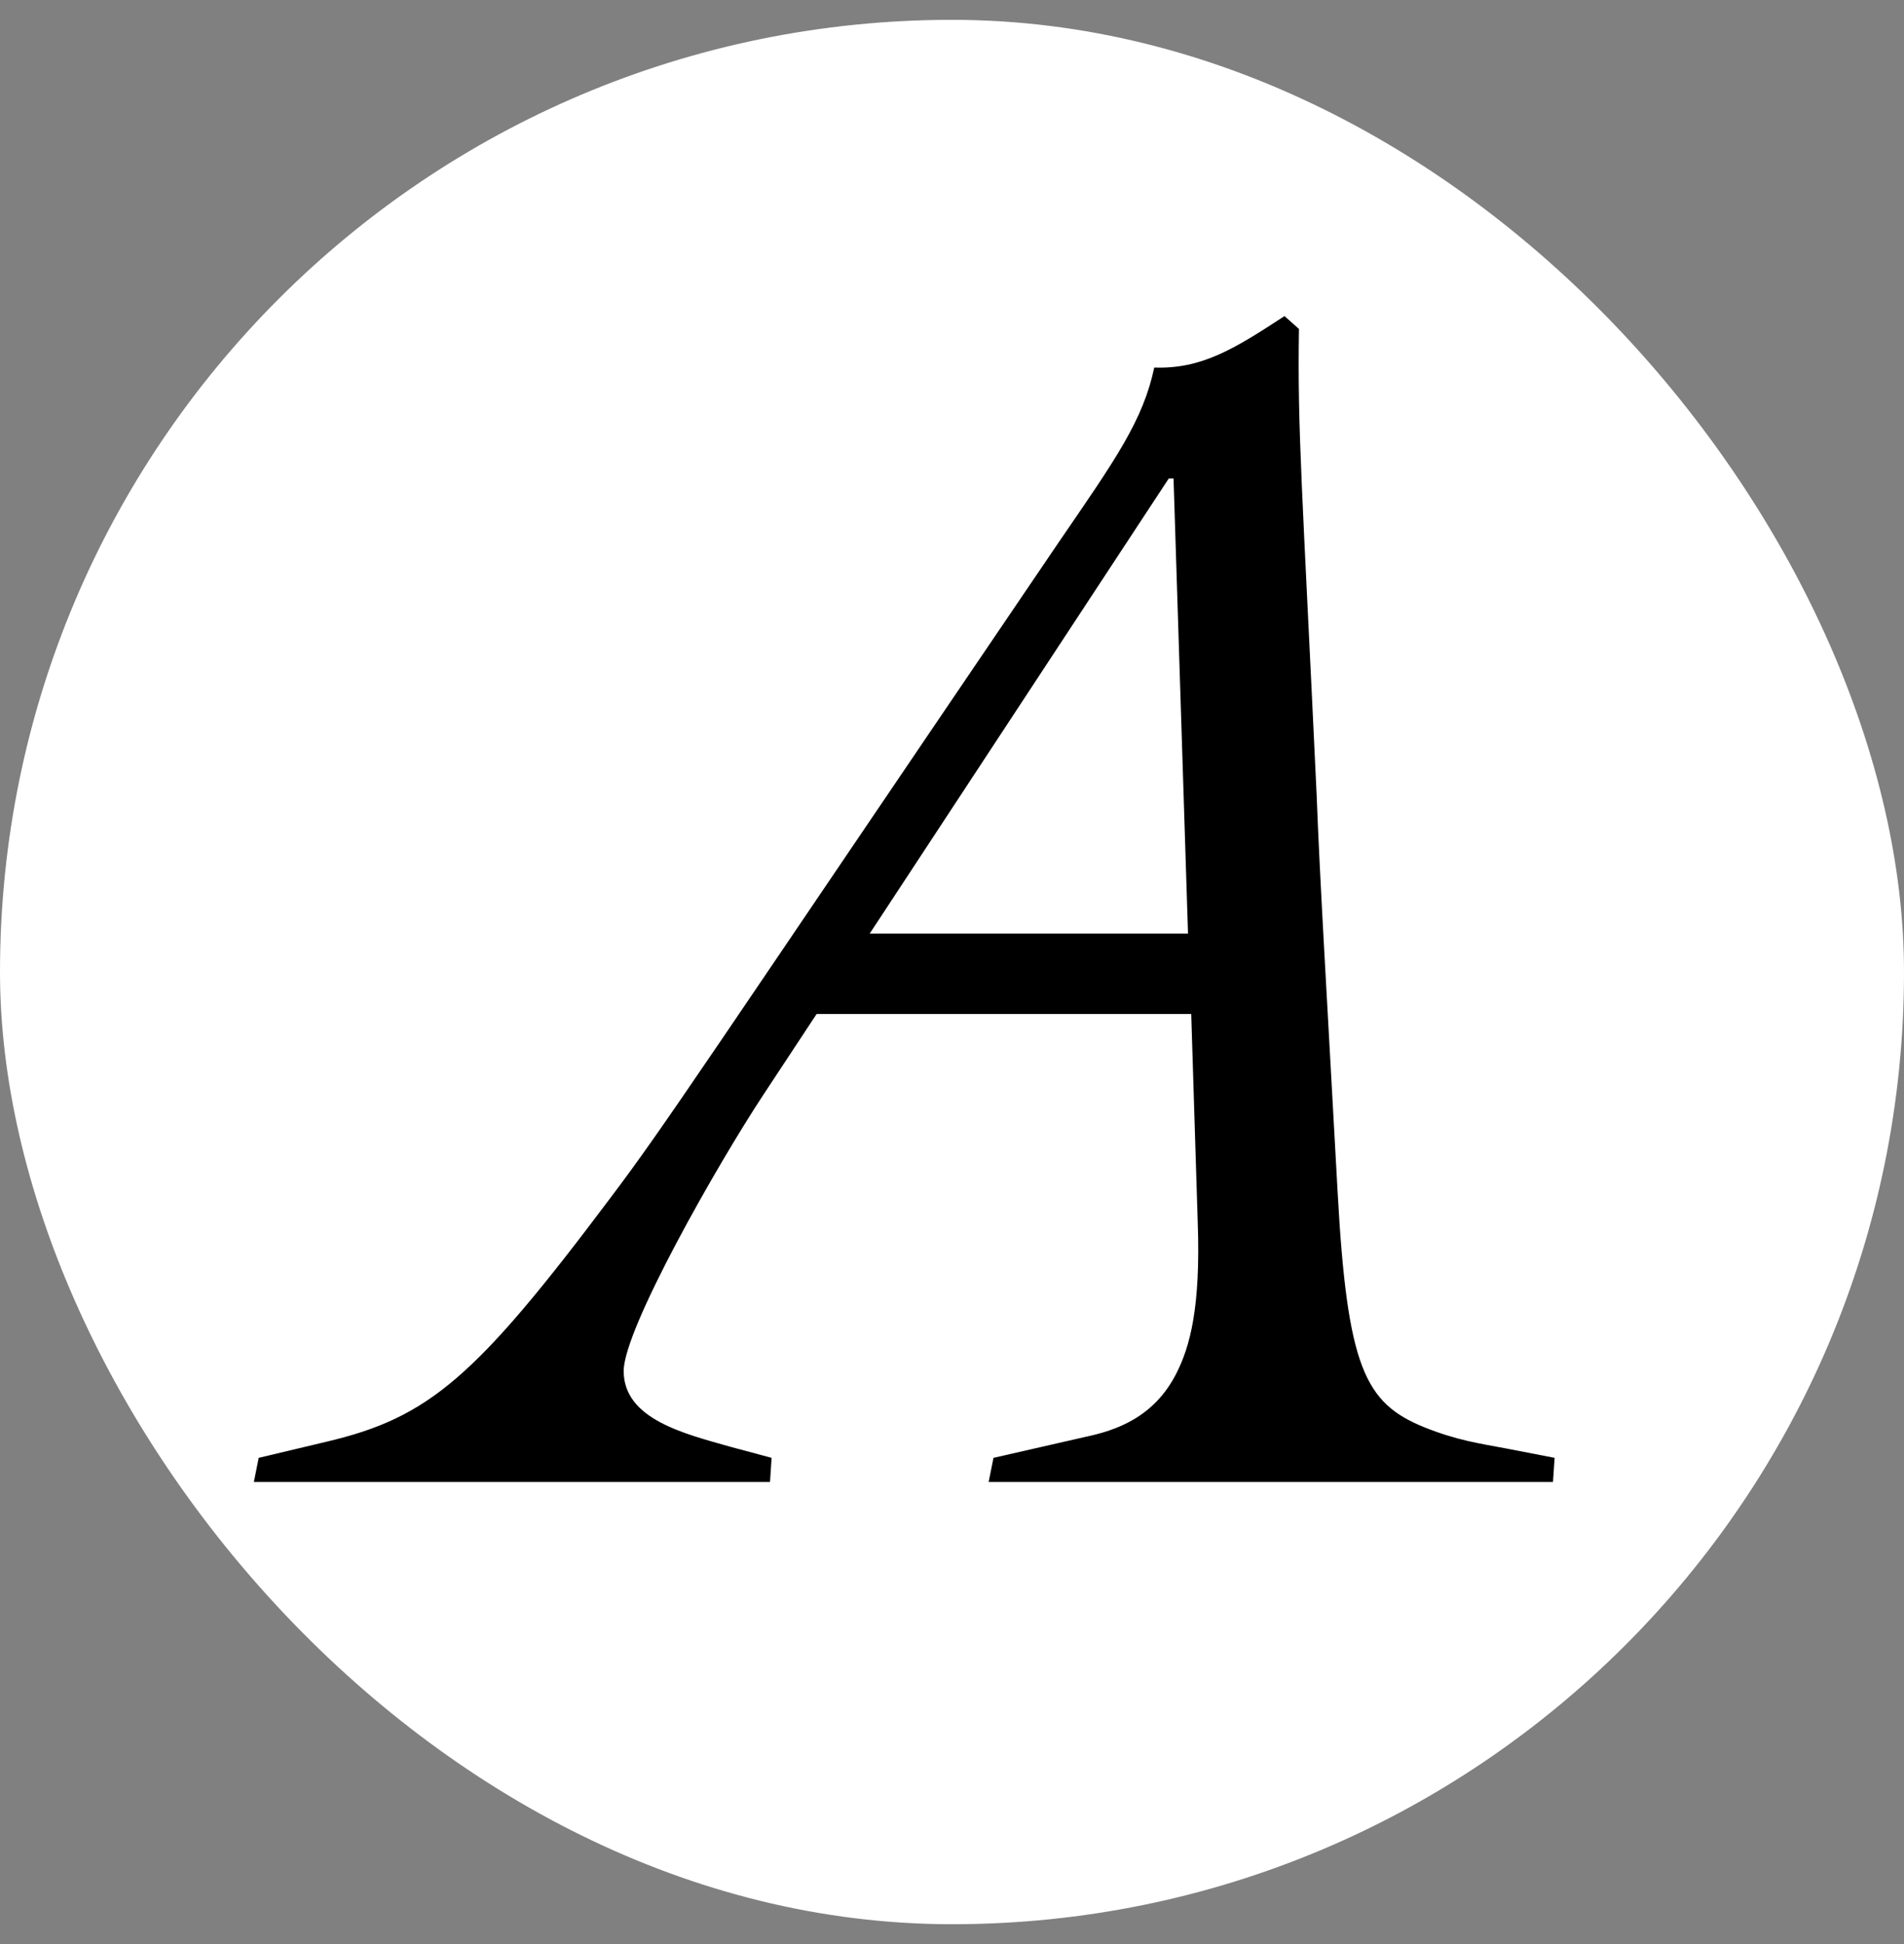
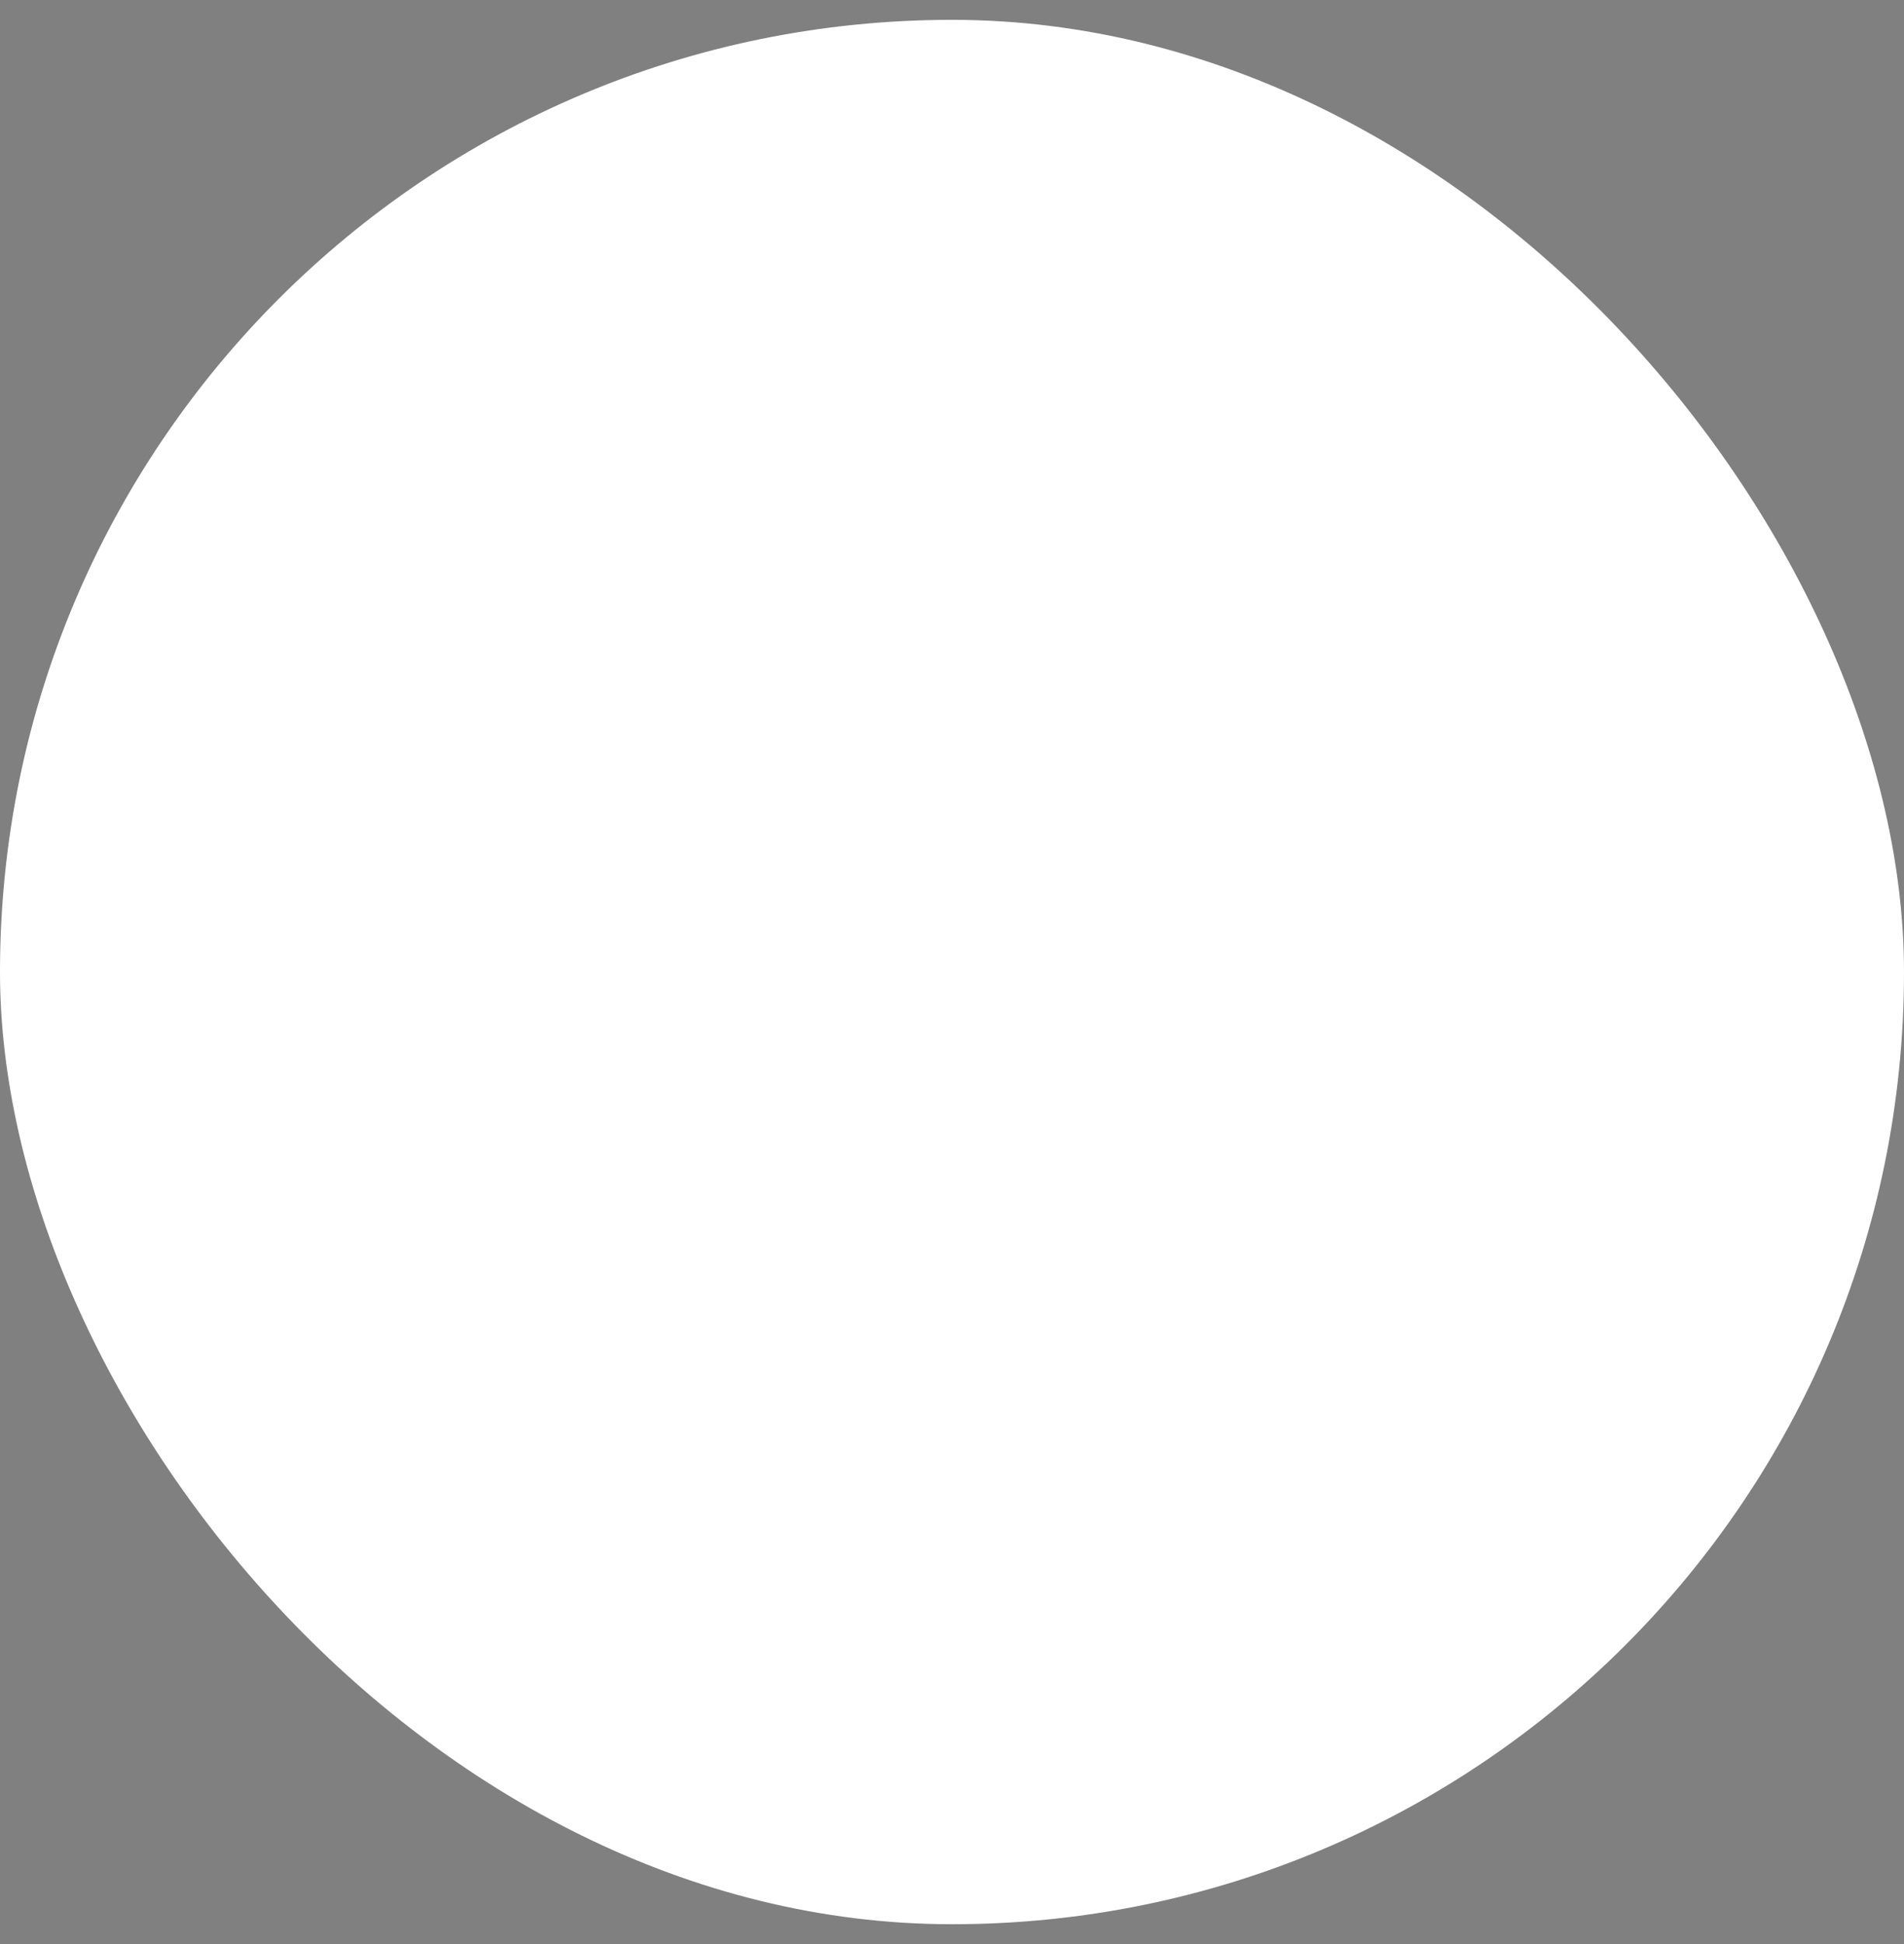
<svg xmlns="http://www.w3.org/2000/svg" width="48" height="49" viewBox="0 0 48 49" fill="none">
  <rect x="0" y="0" width="48" height="49" fill="#808080" stroke="none" />
  <rect y="0.5" width="48" height="48" rx="24" fill="white" />
-   <path d="M20.587 25.558L19.25 27.585C18.074 29.368 15.723 33.503 15.723 34.557C15.723 35.773 17.263 36.138 18.398 36.462L19.452 36.745L19.412 37.353H6.4L6.522 36.745L8.224 36.34C10.819 35.732 11.994 34.719 15.399 30.179C16.777 28.355 17.709 26.896 26.708 13.642C28.126 11.574 28.815 10.601 29.099 9.264C30.274 9.304 31.085 8.818 32.382 7.967L32.747 8.291C32.706 10.845 32.828 12.263 33.193 20.046C33.274 22.194 33.436 24.829 33.72 30.017C33.963 34.476 34.409 35.367 35.909 35.975C36.719 36.3 37.287 36.381 37.935 36.502L39.192 36.745L39.151 37.353H24.924L25.046 36.745L27.356 36.218C28.126 36.056 29.099 35.732 29.666 34.597C29.991 33.949 30.274 32.976 30.194 30.787L30.031 25.558H20.587ZM29.95 23.532L29.585 12.061H29.464L21.925 23.532H29.95Z" fill="black" />
</svg>